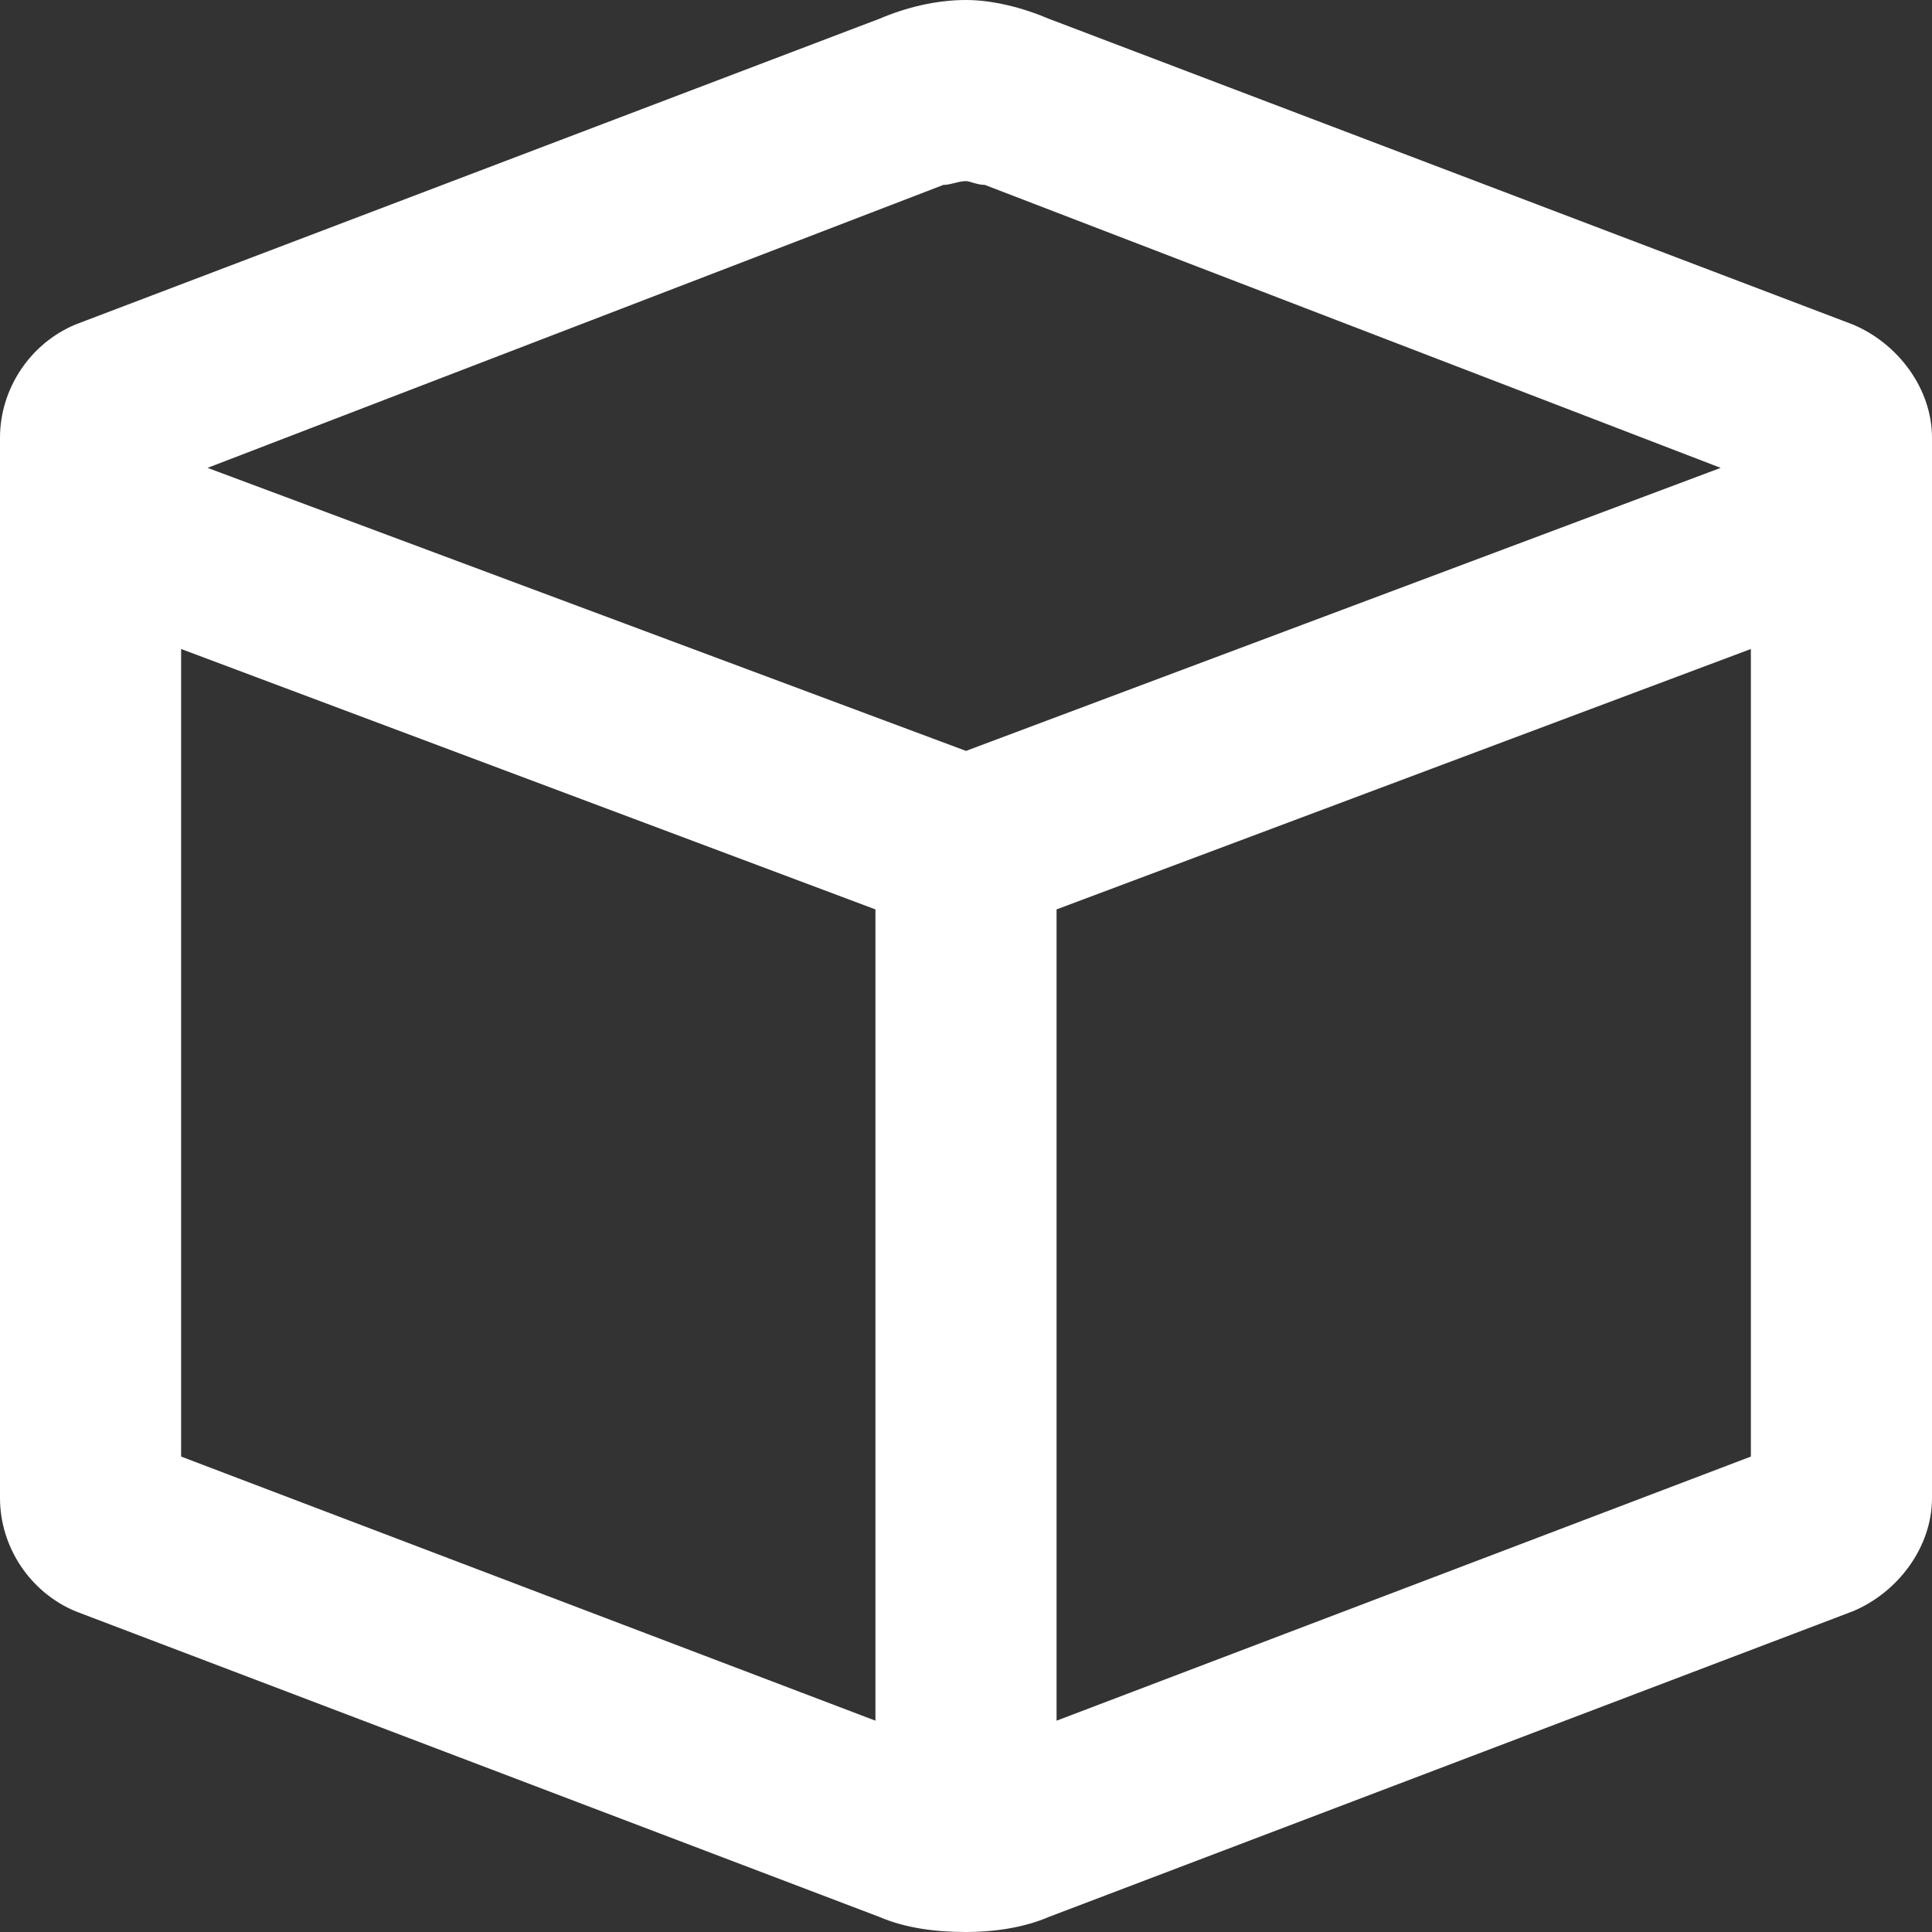
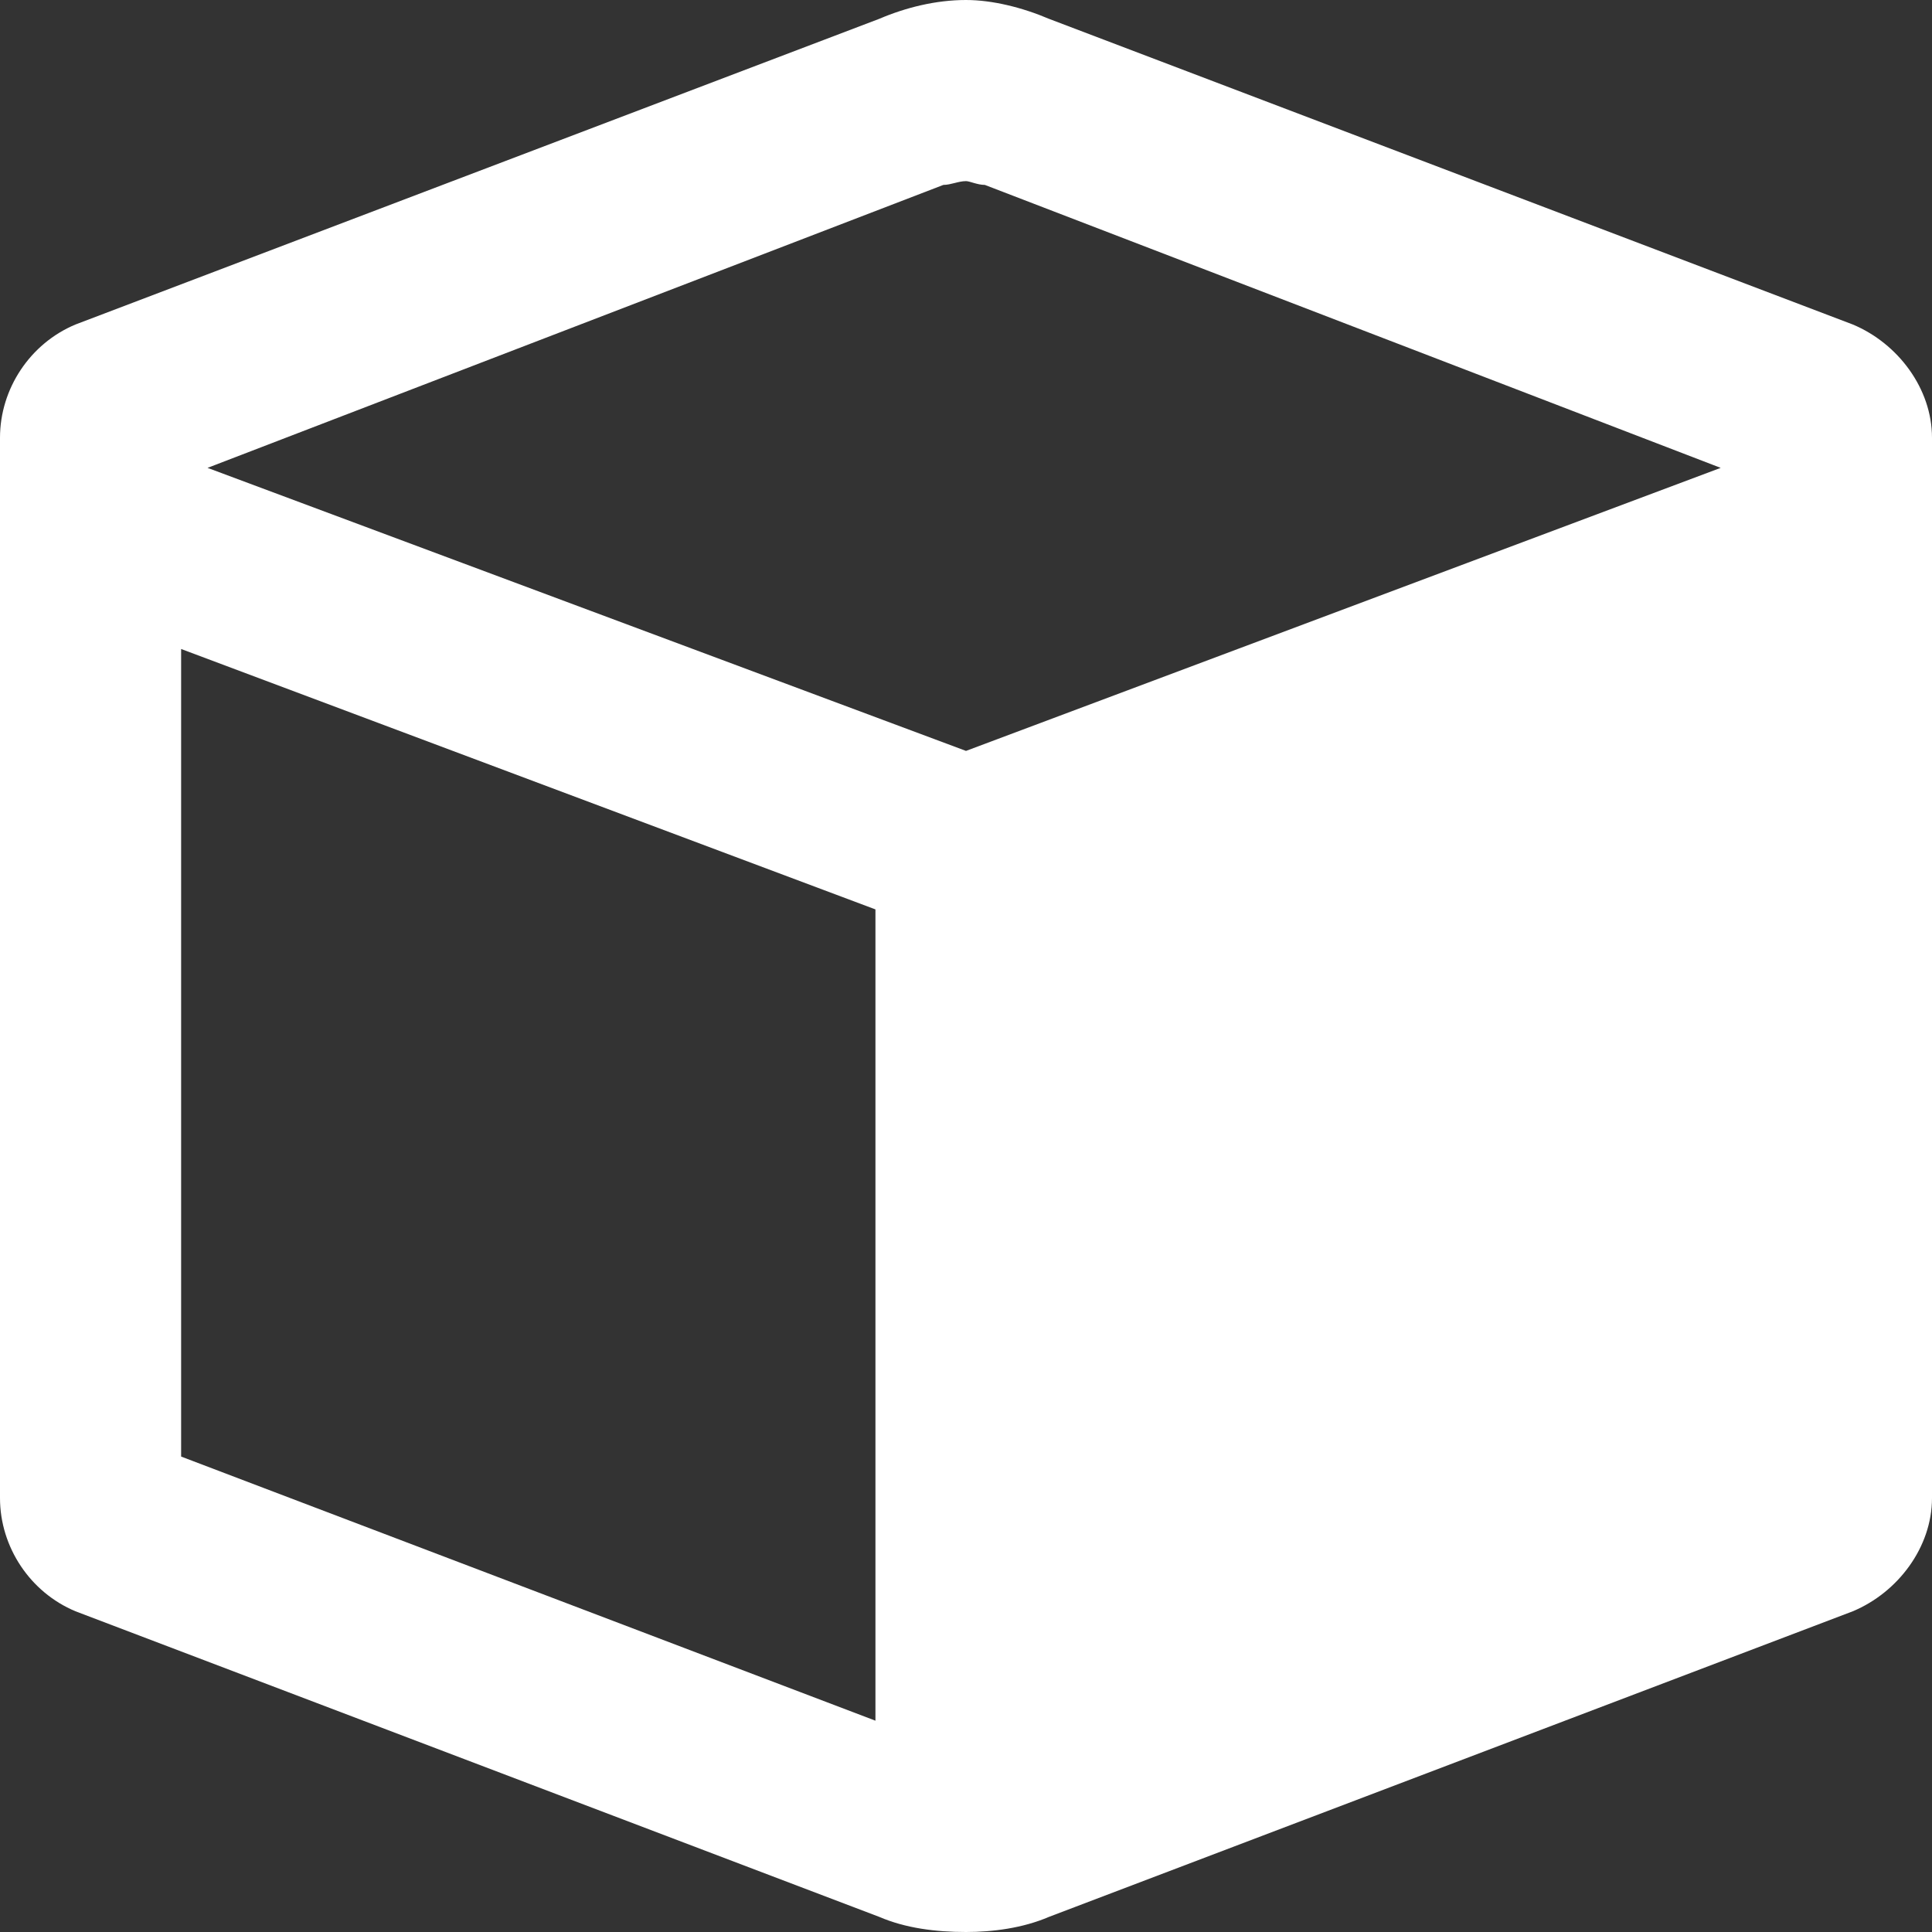
<svg xmlns="http://www.w3.org/2000/svg" width="24" height="24" viewBox="0 0 24 24" fill="none">
  <rect x="0" y="0" width="24" height="24" fill="#333333" stroke="none" />
-   <path d="M23.016 4.031L13.031 0.234C12.703 0.094 12.328 0 12 0C11.625 0 11.25 0.094 10.922 0.234L0.938 4.031C0.375 4.266 0 4.828 0 5.438V18.609C0 19.219 0.375 19.781 0.938 20.016L10.922 23.812C11.25 23.953 11.625 24 12 24C12.328 24 12.703 23.953 13.031 23.812L23.016 20.016C23.578 19.781 24 19.219 24 18.609V5.438C24 4.828 23.578 4.266 23.016 4.031ZM11.719 2.297C11.812 2.297 11.906 2.25 12 2.25C12.047 2.25 12.141 2.297 12.234 2.297L21.375 5.812L12 9.328L2.578 5.812L11.719 2.297ZM2.25 8.062L10.875 11.297V21.375L2.25 18.094V8.062ZM13.125 21.375V11.297L21.75 8.062V18.094L13.125 21.375Z" fill="white" />
+   <path d="M23.016 4.031L13.031 0.234C12.703 0.094 12.328 0 12 0C11.625 0 11.25 0.094 10.922 0.234L0.938 4.031C0.375 4.266 0 4.828 0 5.438V18.609C0 19.219 0.375 19.781 0.938 20.016L10.922 23.812C11.25 23.953 11.625 24 12 24C12.328 24 12.703 23.953 13.031 23.812L23.016 20.016C23.578 19.781 24 19.219 24 18.609V5.438C24 4.828 23.578 4.266 23.016 4.031ZM11.719 2.297C11.812 2.297 11.906 2.25 12 2.25C12.047 2.25 12.141 2.297 12.234 2.297L21.375 5.812L12 9.328L2.578 5.812L11.719 2.297ZM2.25 8.062L10.875 11.297V21.375L2.25 18.094V8.062ZM13.125 21.375V11.297V18.094L13.125 21.375Z" fill="white" />
</svg>